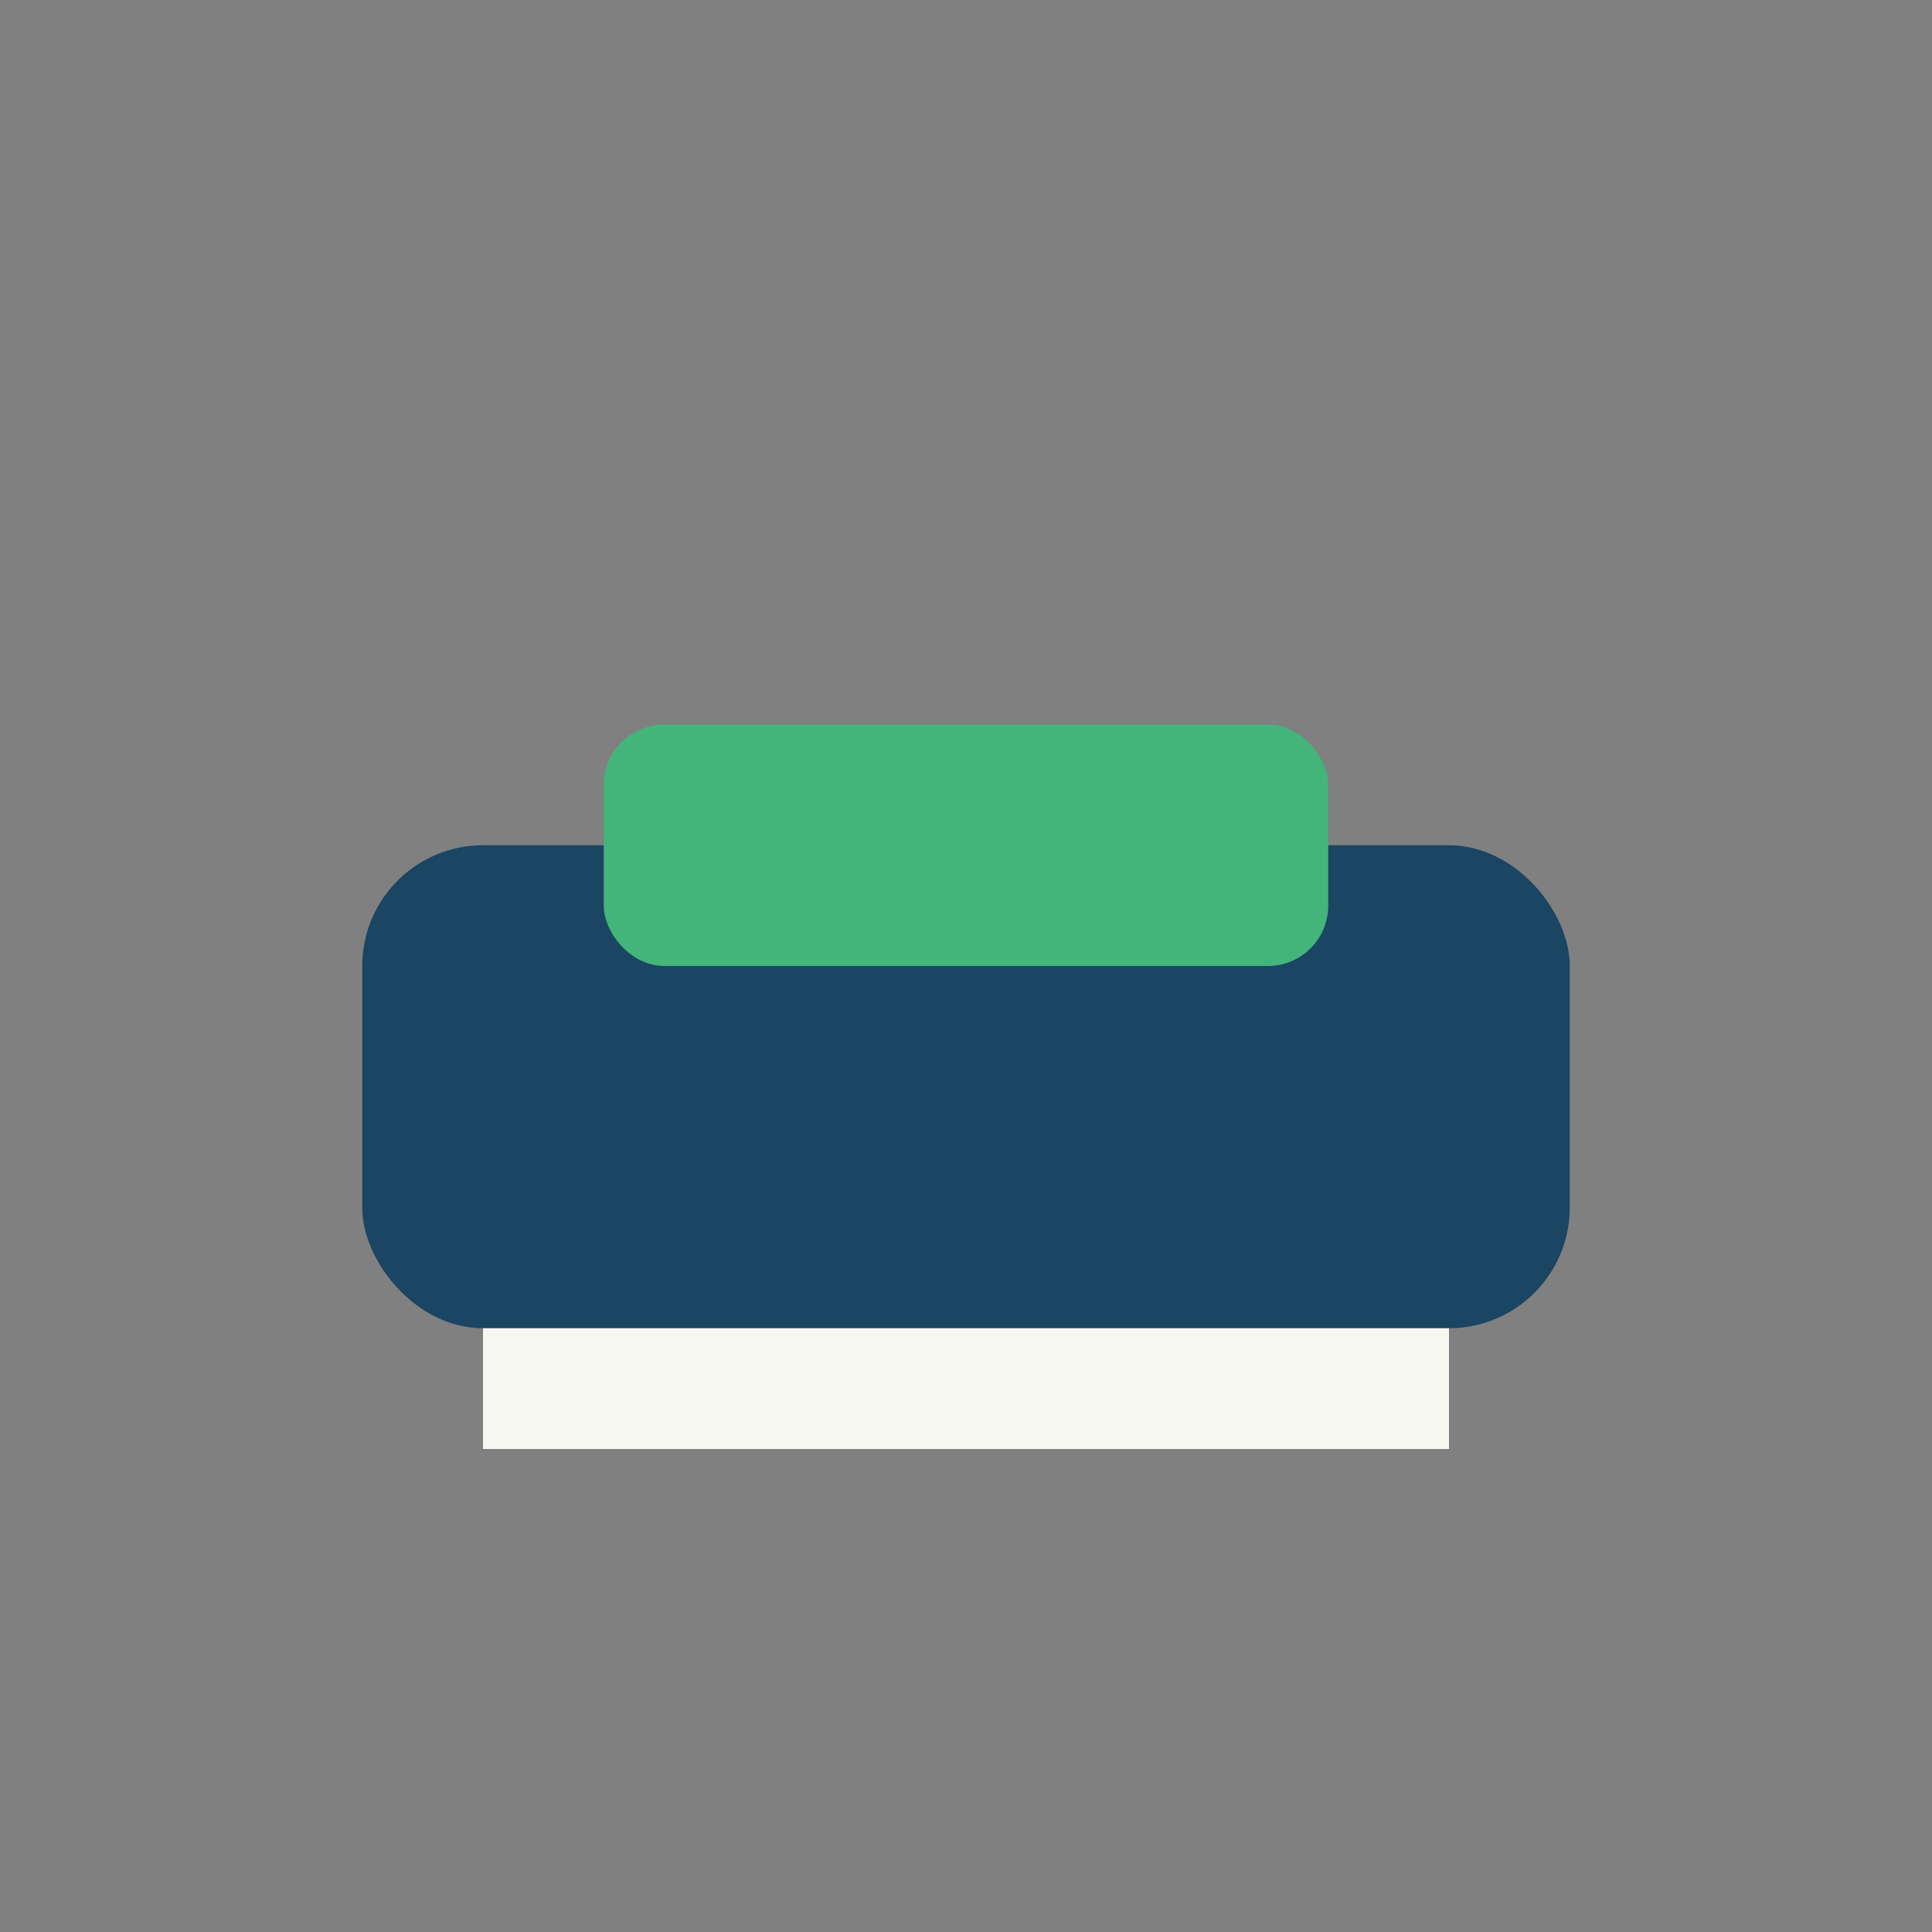
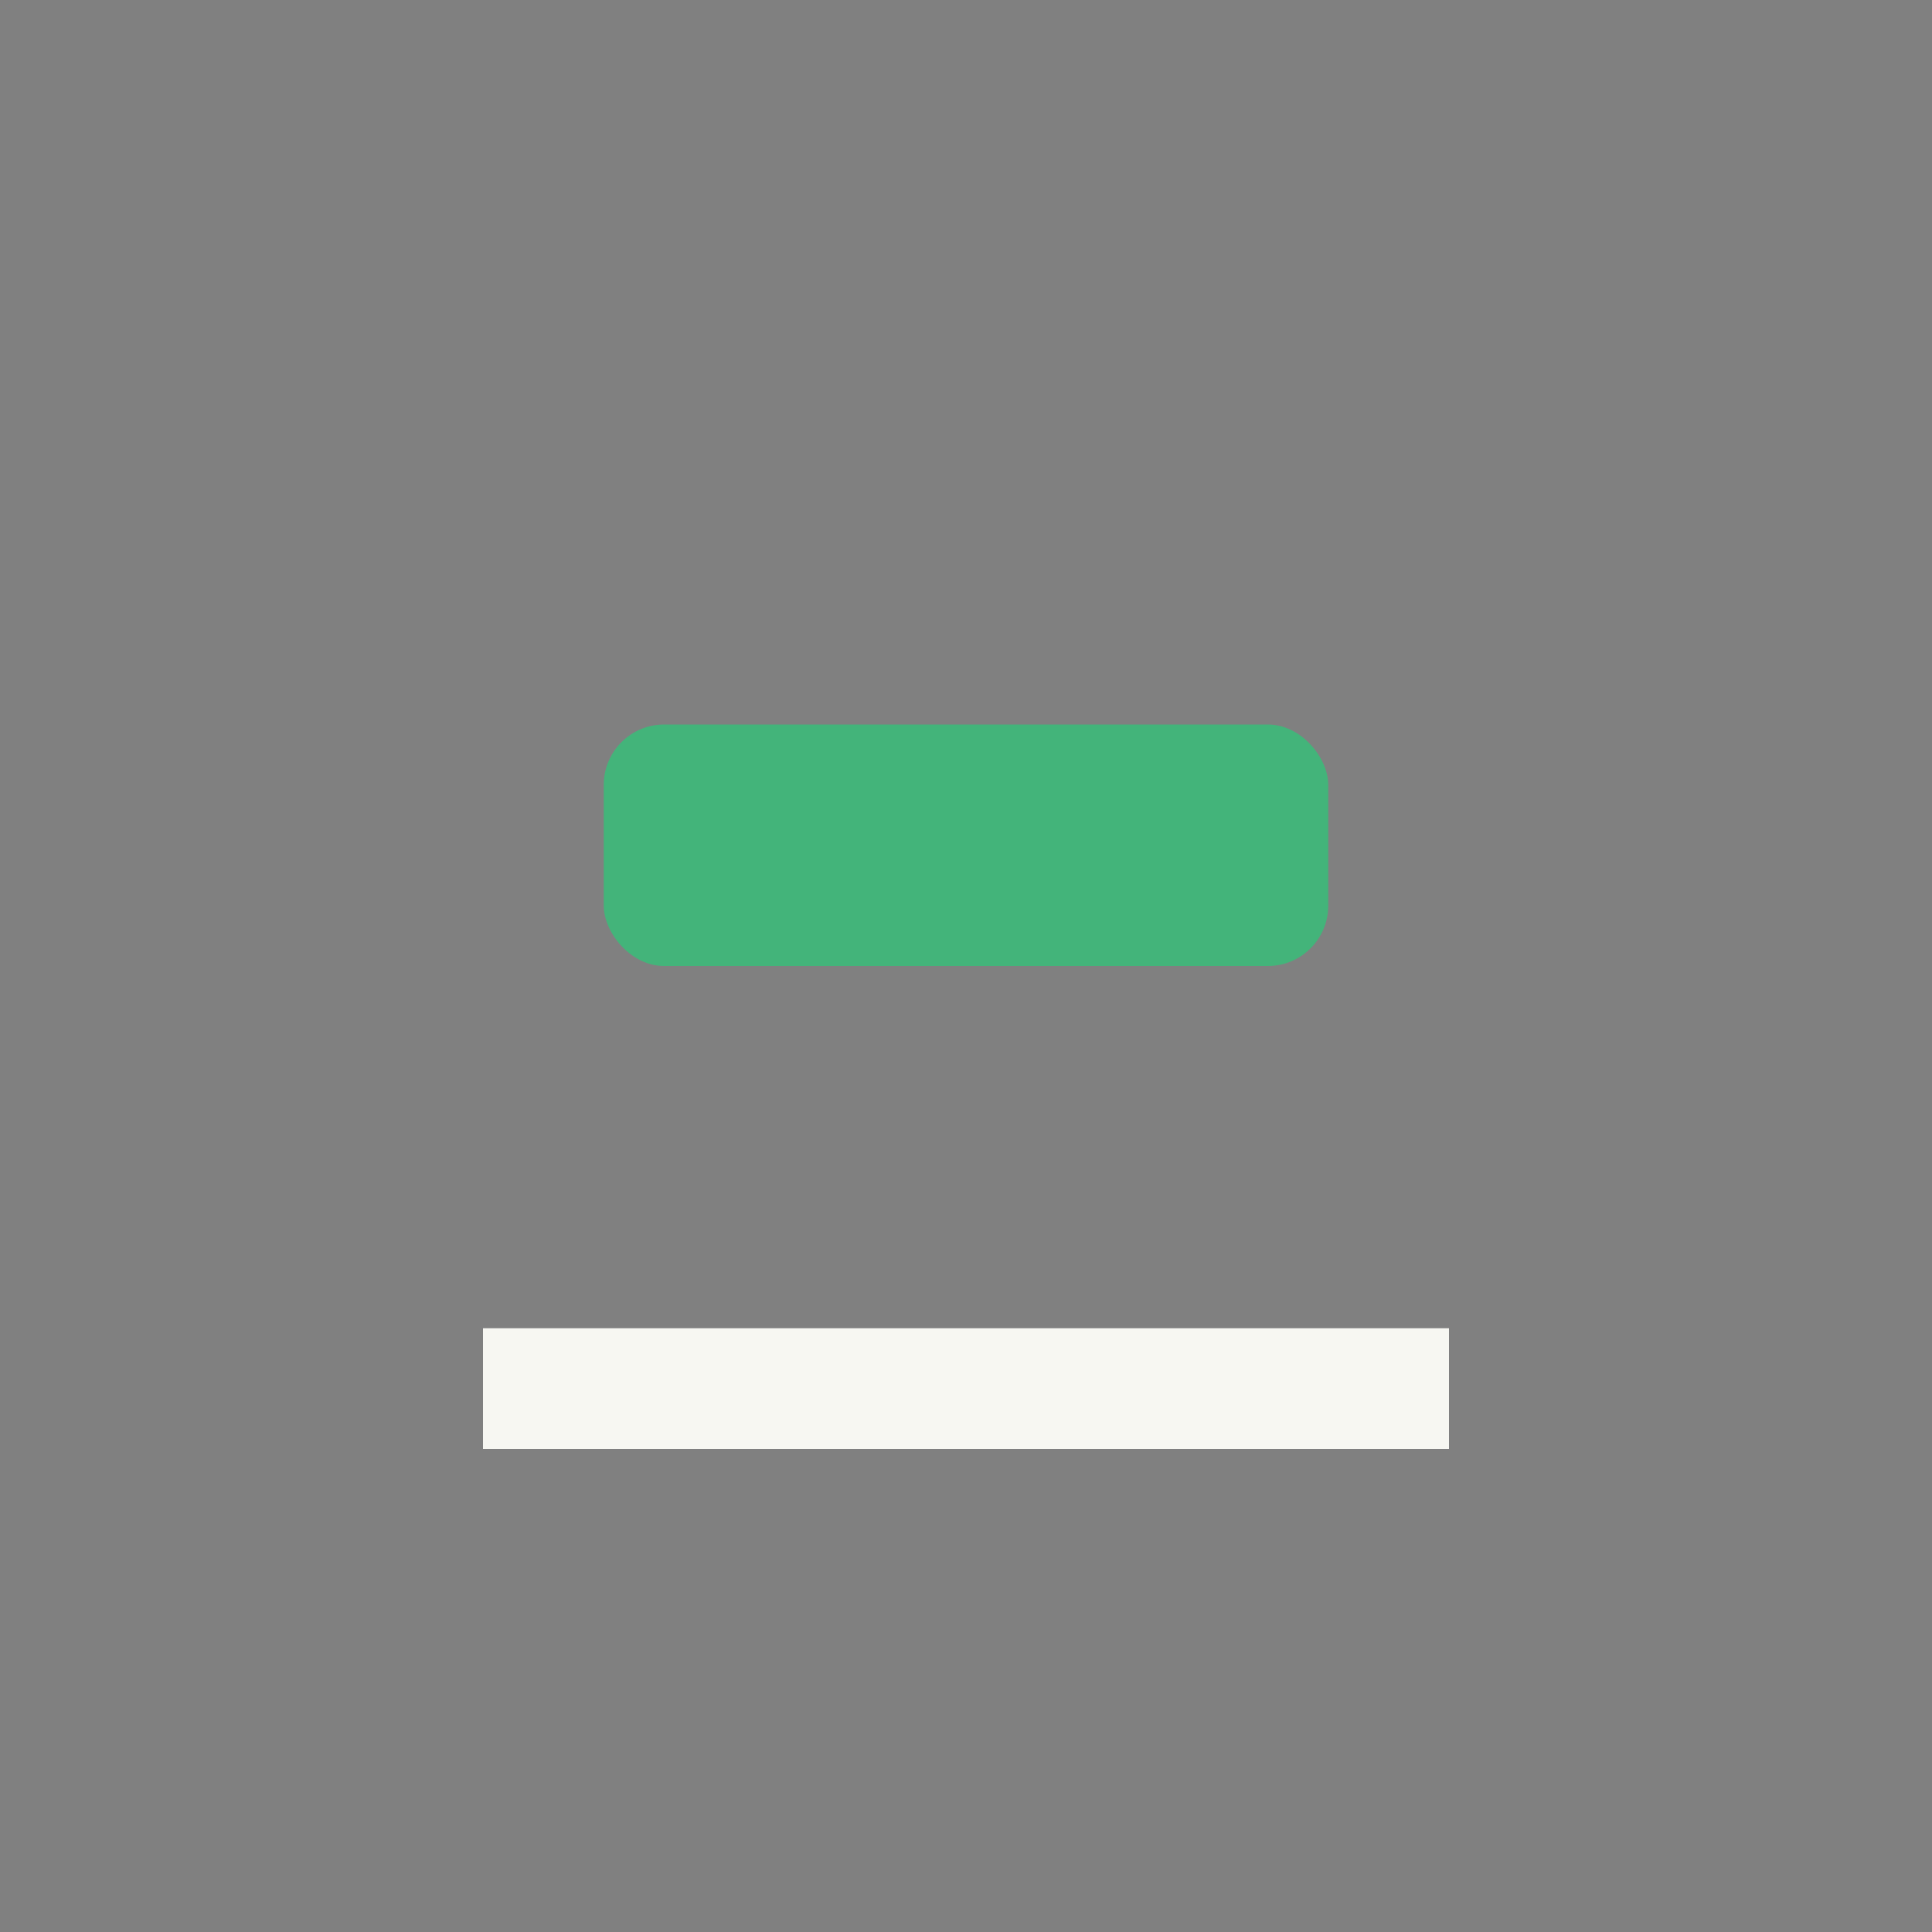
<svg xmlns="http://www.w3.org/2000/svg" width="32" height="32" viewBox="0 0 32 32">
  <rect x="0" y="0" width="32" height="32" fill="#808080" stroke="none" />
-   <rect x="6" y="14" width="20" height="8" rx="2" fill="#1A4563" />
  <rect x="10" y="12" width="12" height="4" rx="1" fill="#43B47A" />
  <rect x="8" y="22" width="16" height="2" fill="#F7F7F2" />
</svg>